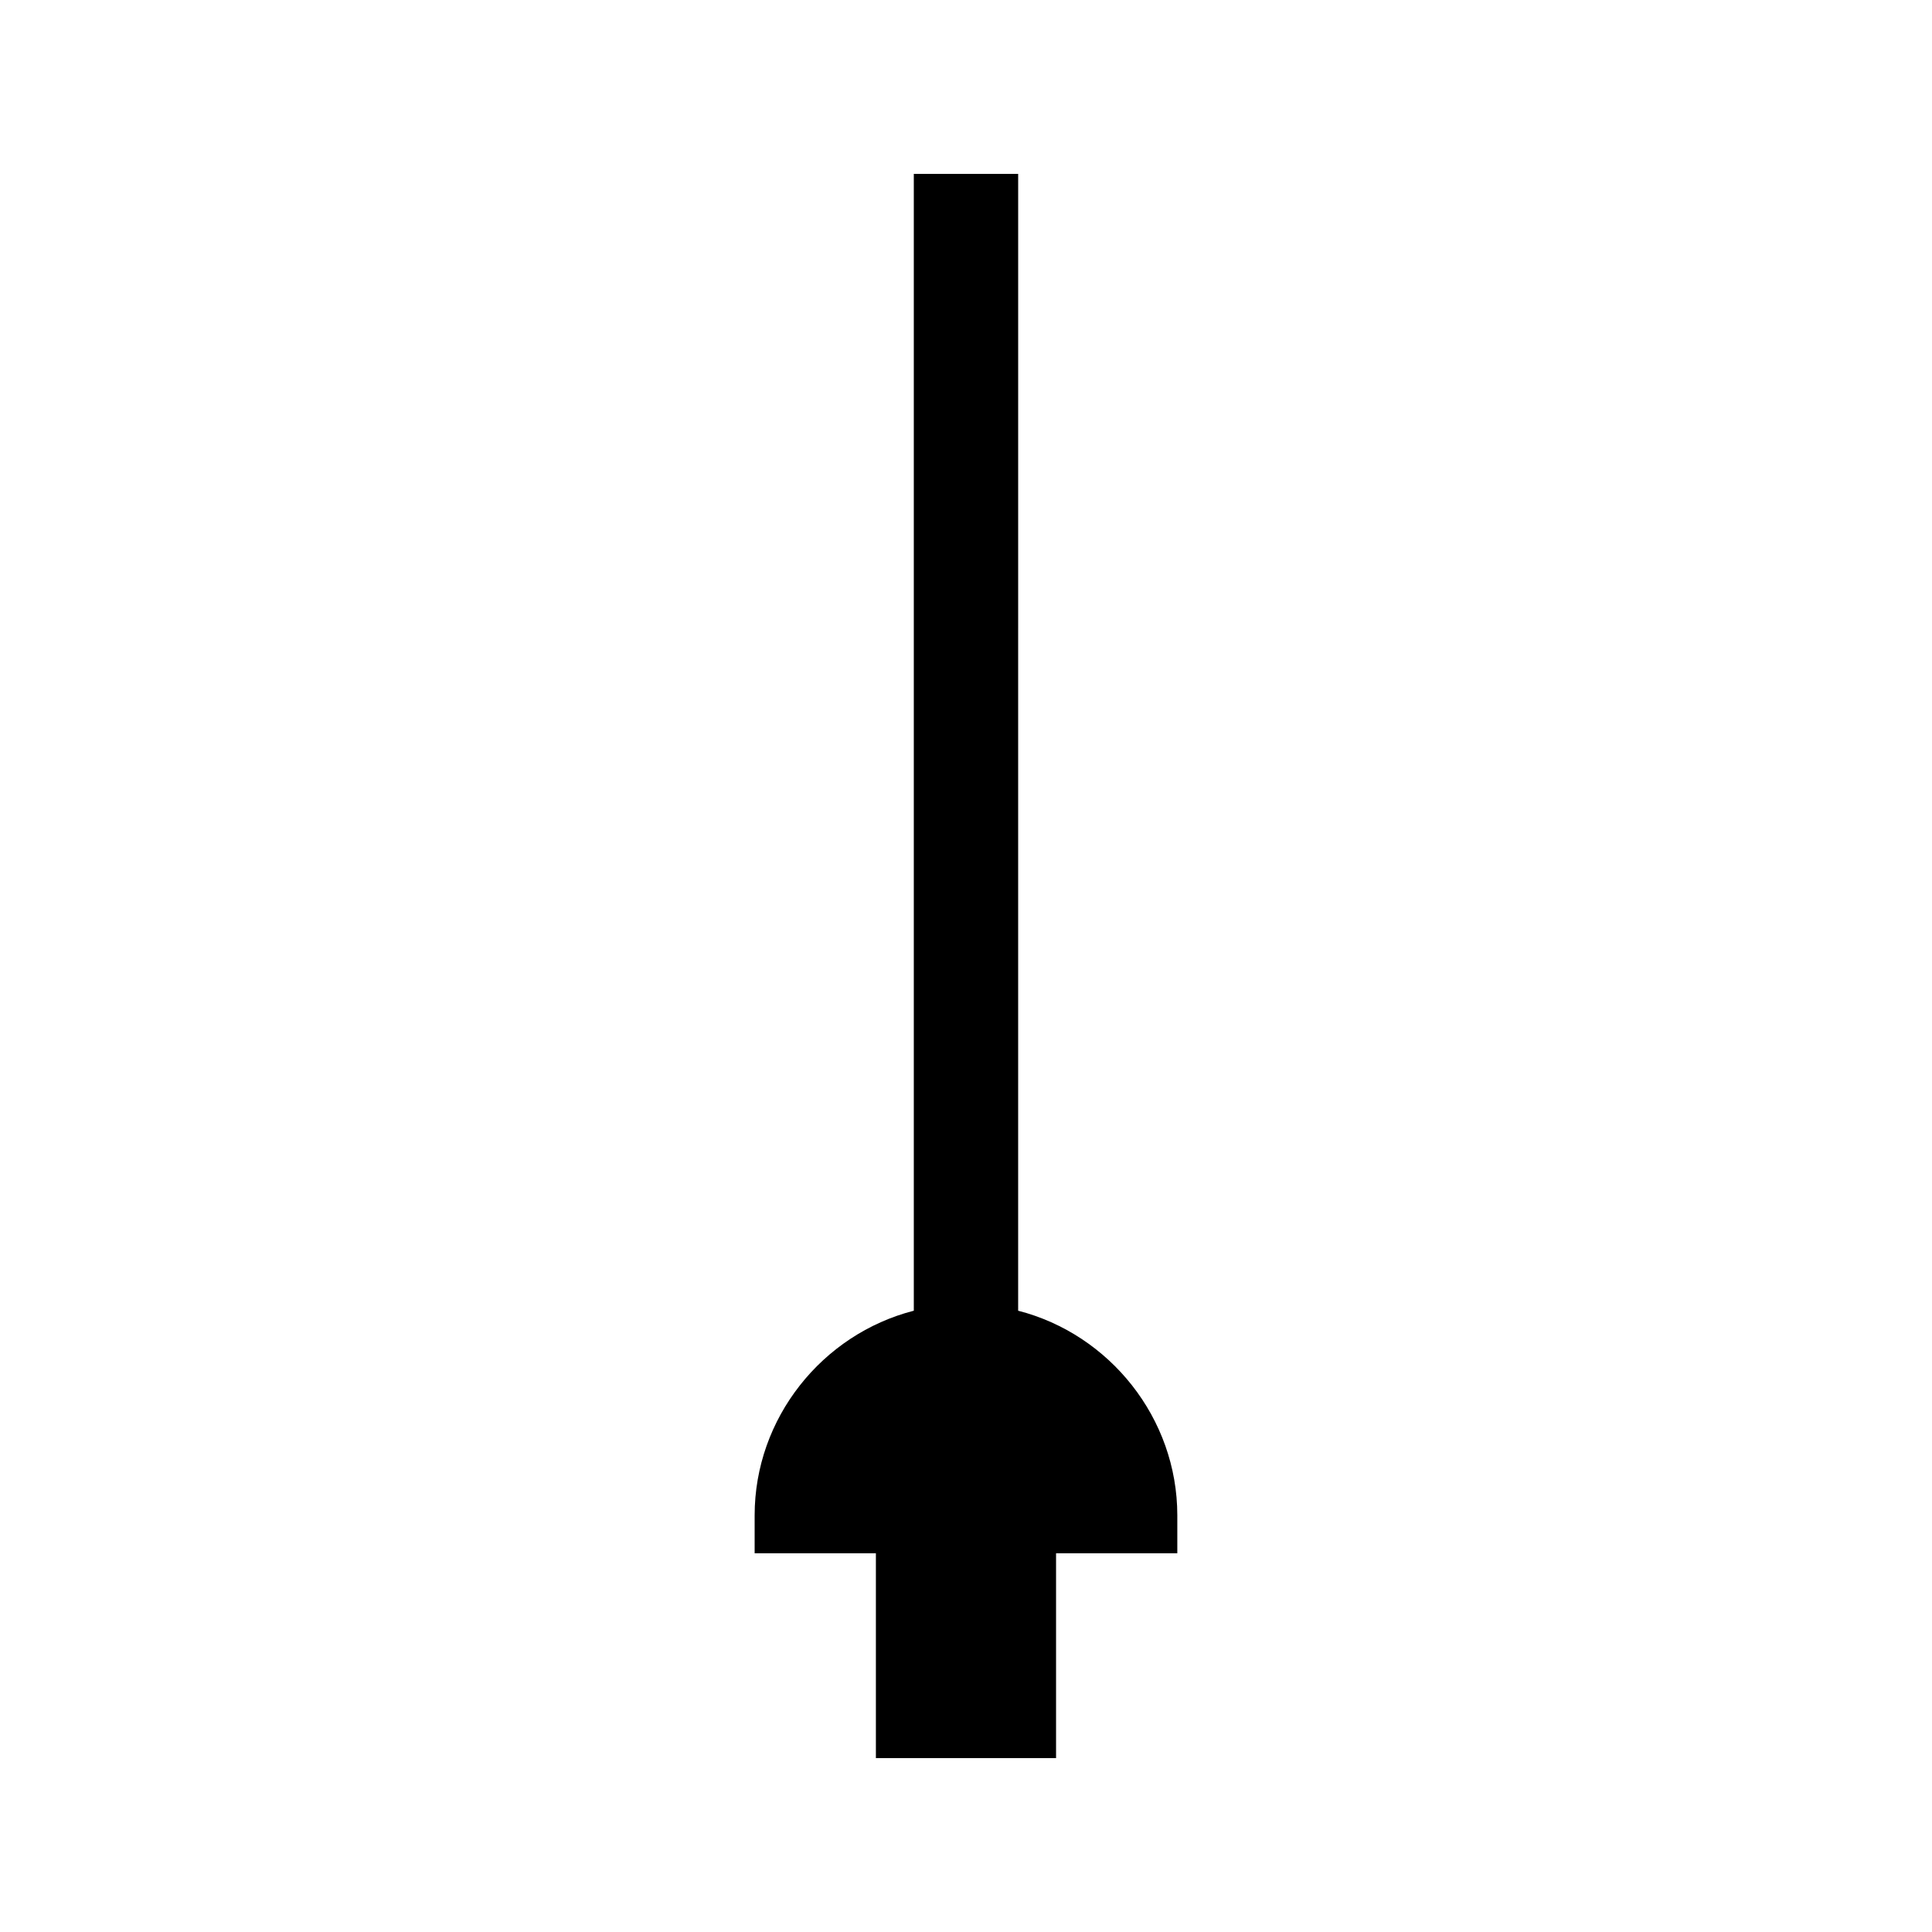
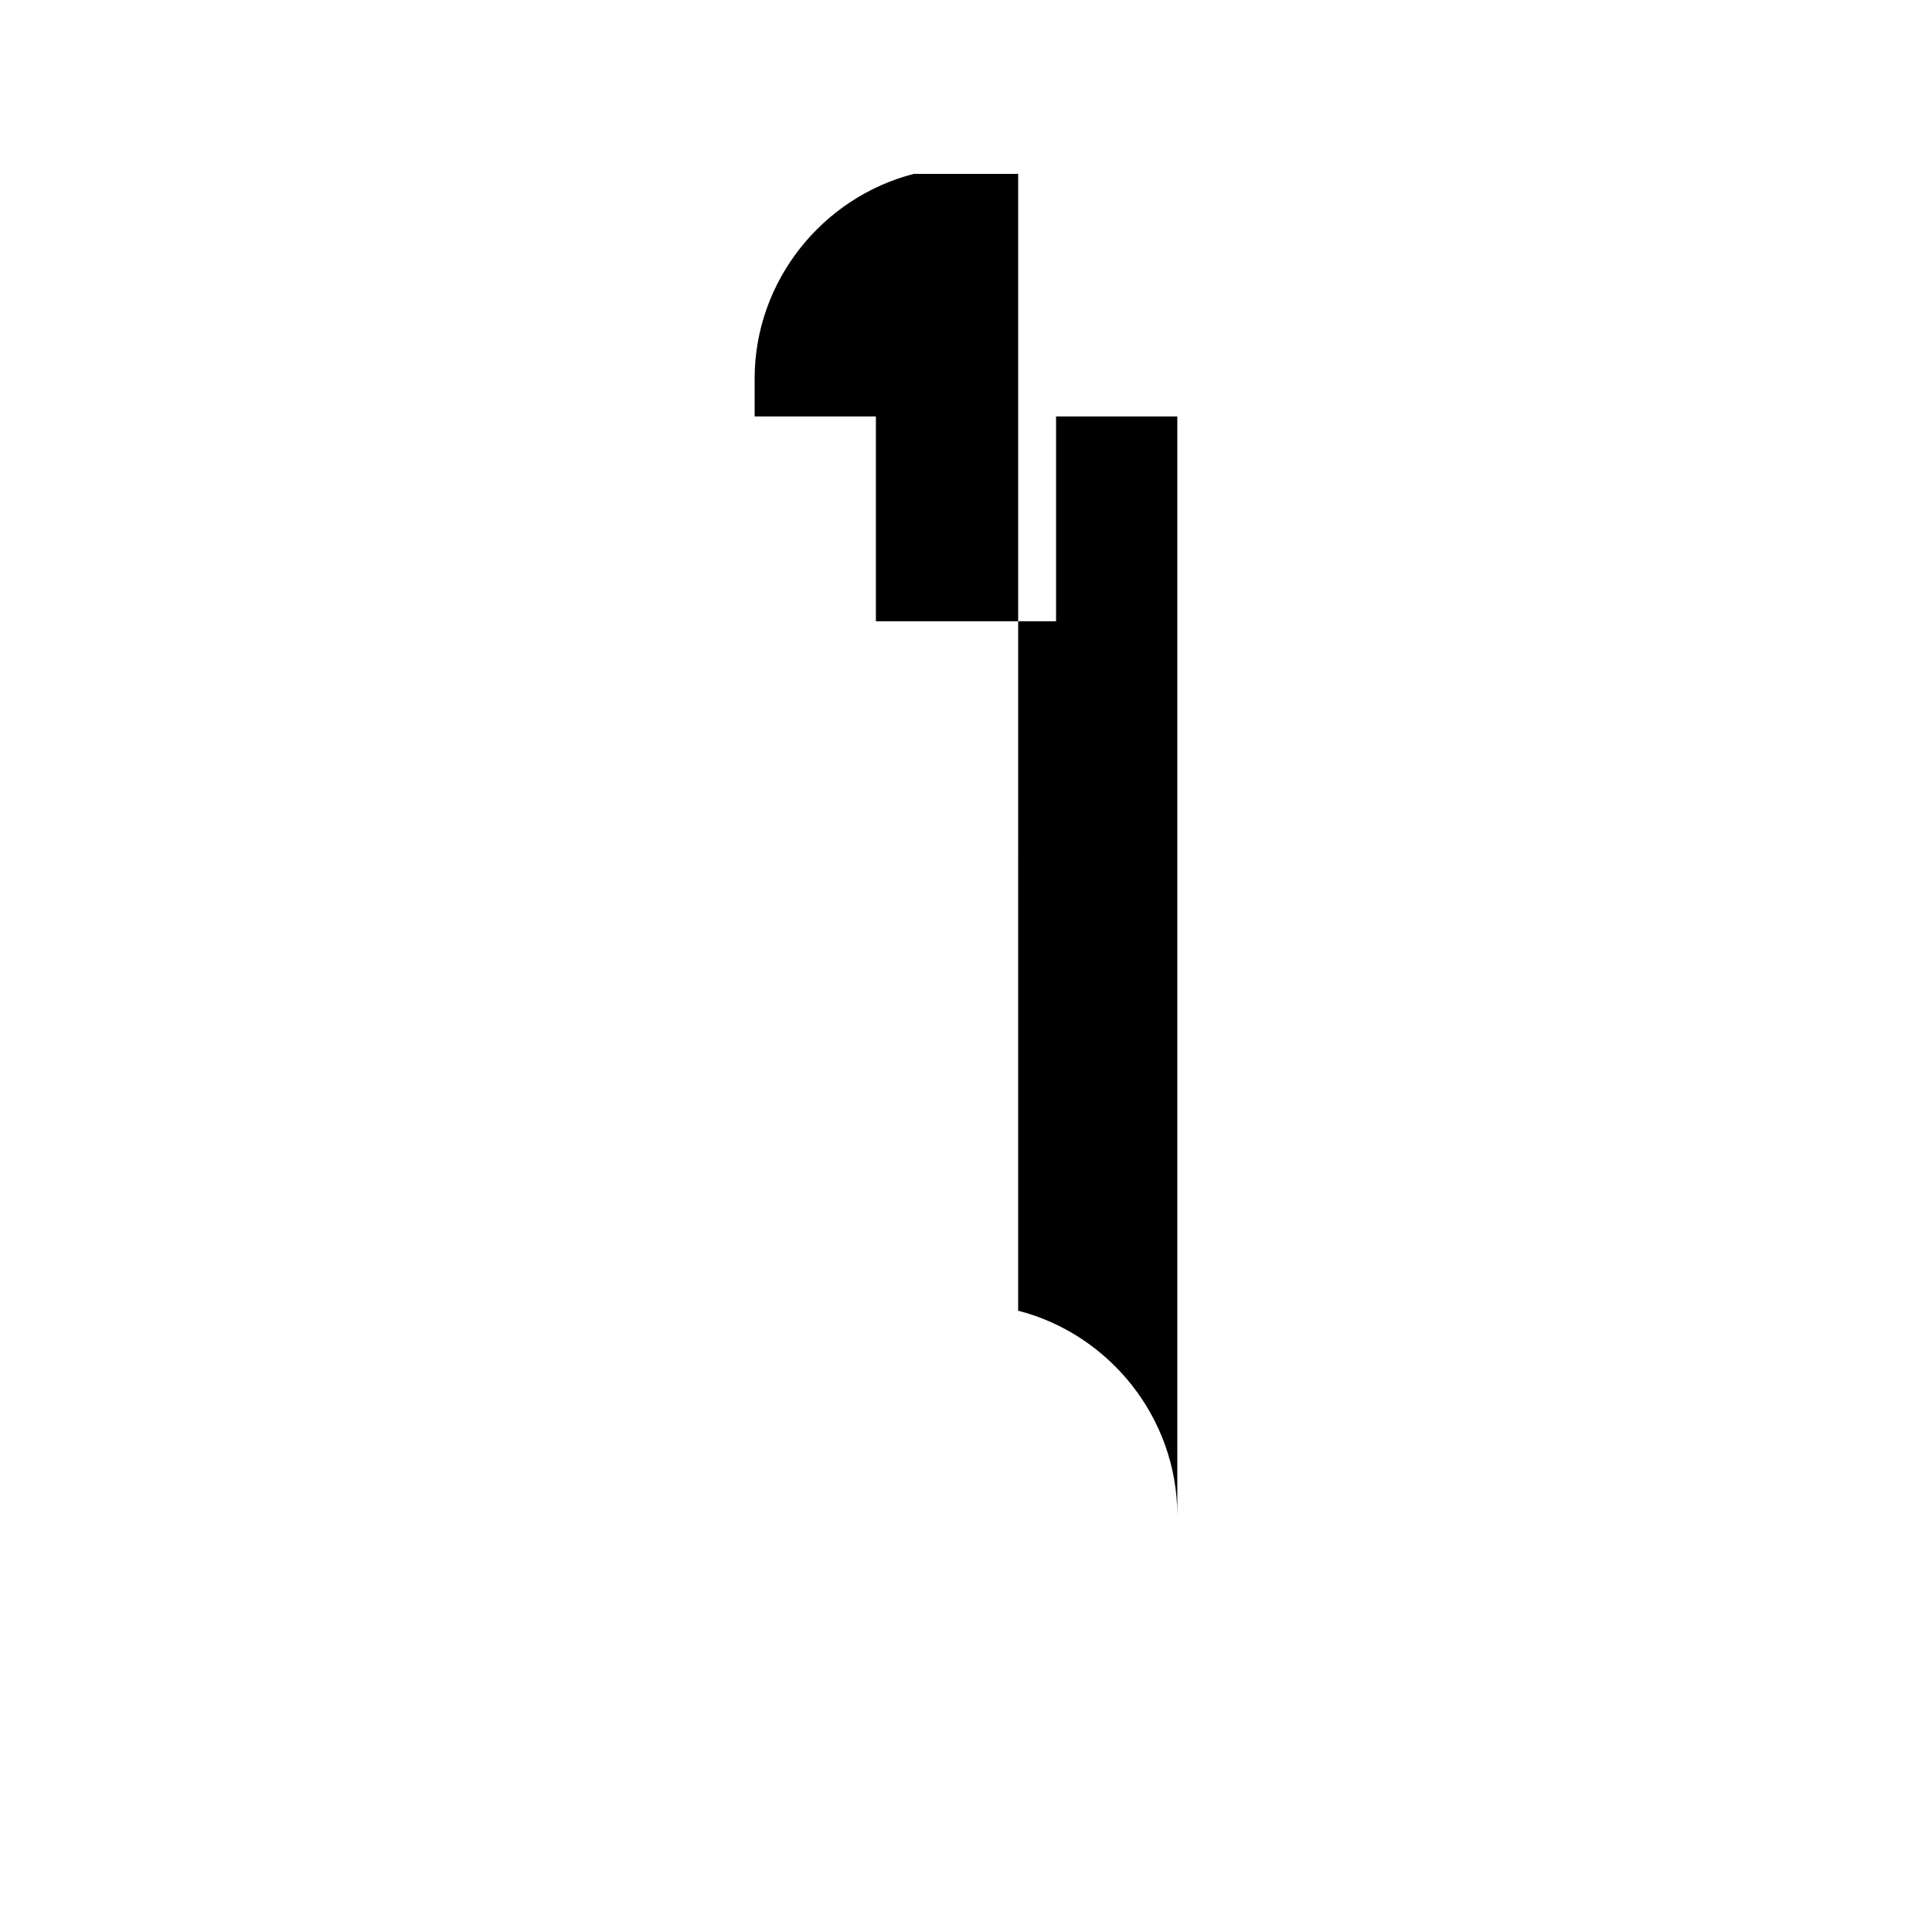
<svg xmlns="http://www.w3.org/2000/svg" fill="#000000" width="800px" height="800px" version="1.1" viewBox="144 144 512 512">
-   <path d="m456 545.57c-0.012-25.746-17.918-47.988-42.18-54.219l0.004-301.27h-27.656v301.27c-24.277 6.231-42.18 28.469-42.18 54.223v10.055h32.133v54.289h47.746v-54.289h32.133z" />
+   <path d="m456 545.57c-0.012-25.746-17.918-47.988-42.18-54.219l0.004-301.27h-27.656c-24.277 6.231-42.18 28.469-42.18 54.223v10.055h32.133v54.289h47.746v-54.289h32.133z" />
</svg>